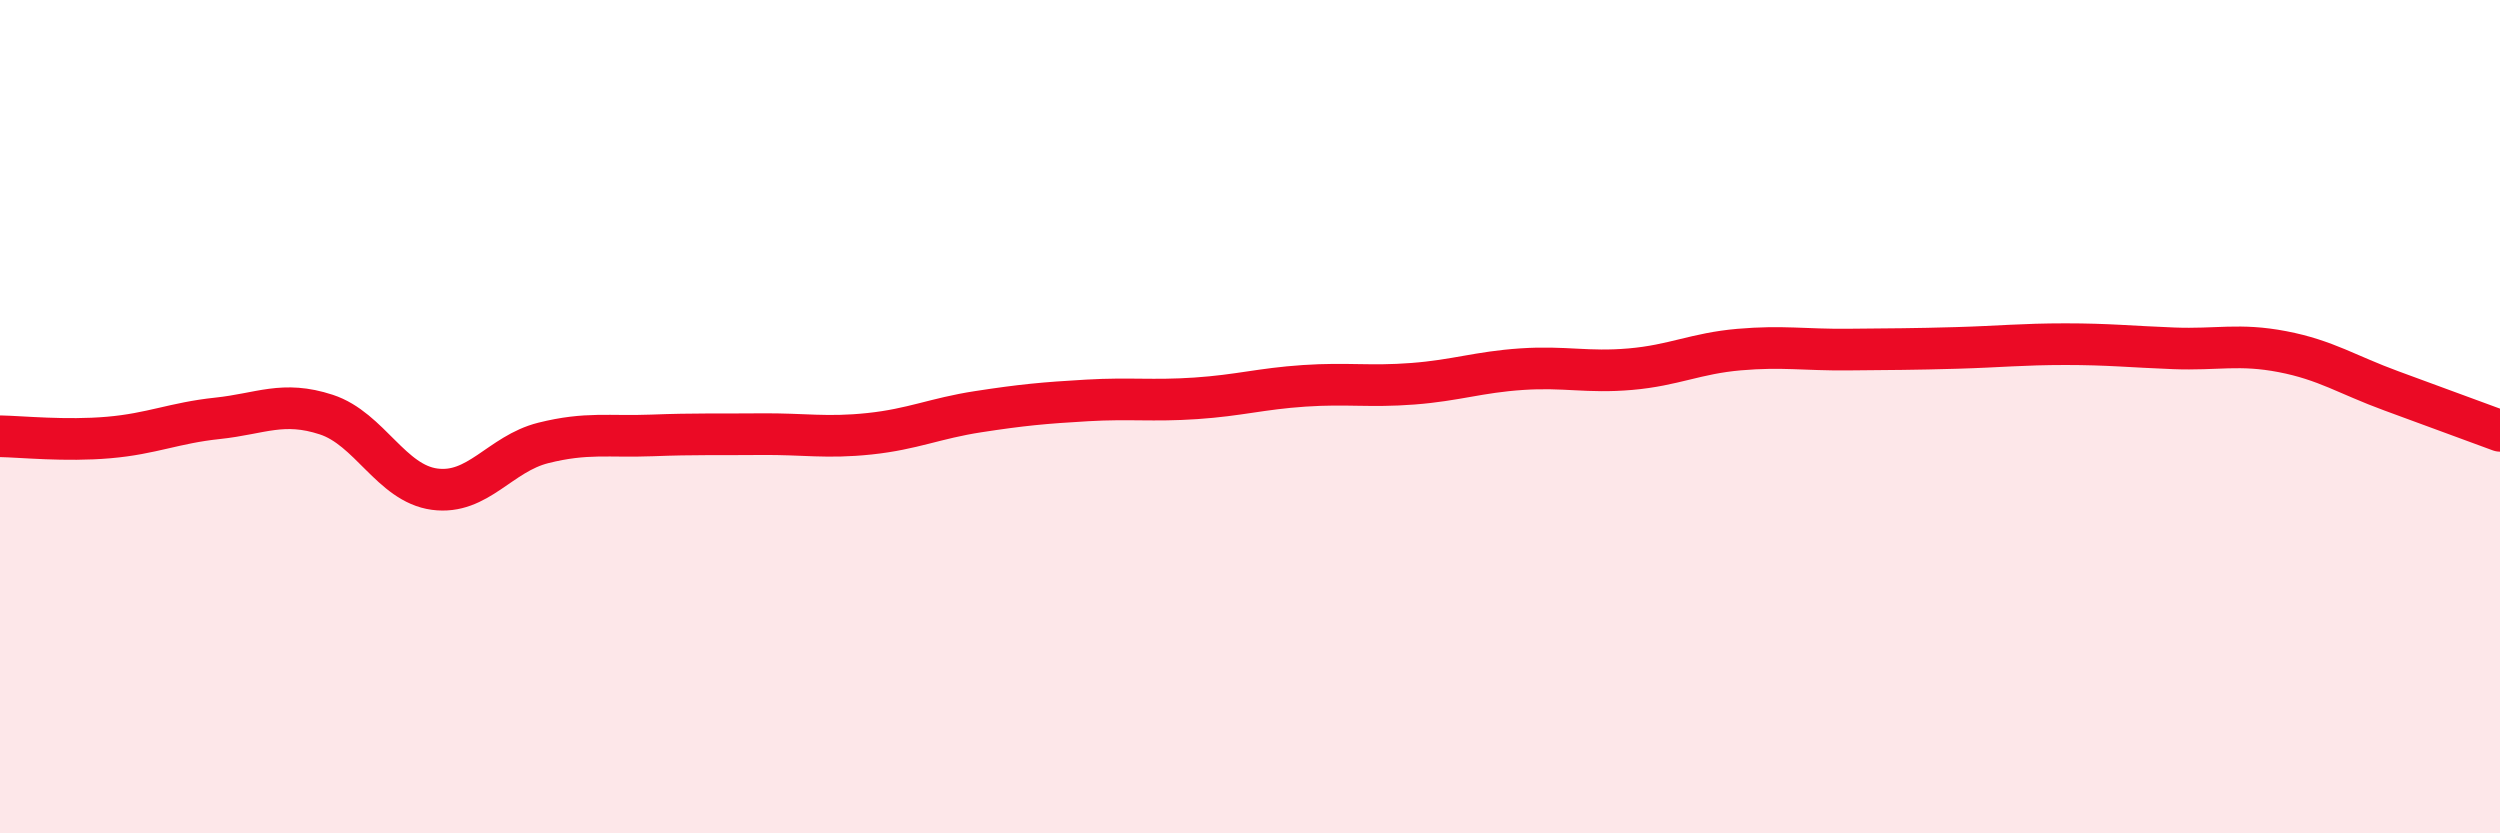
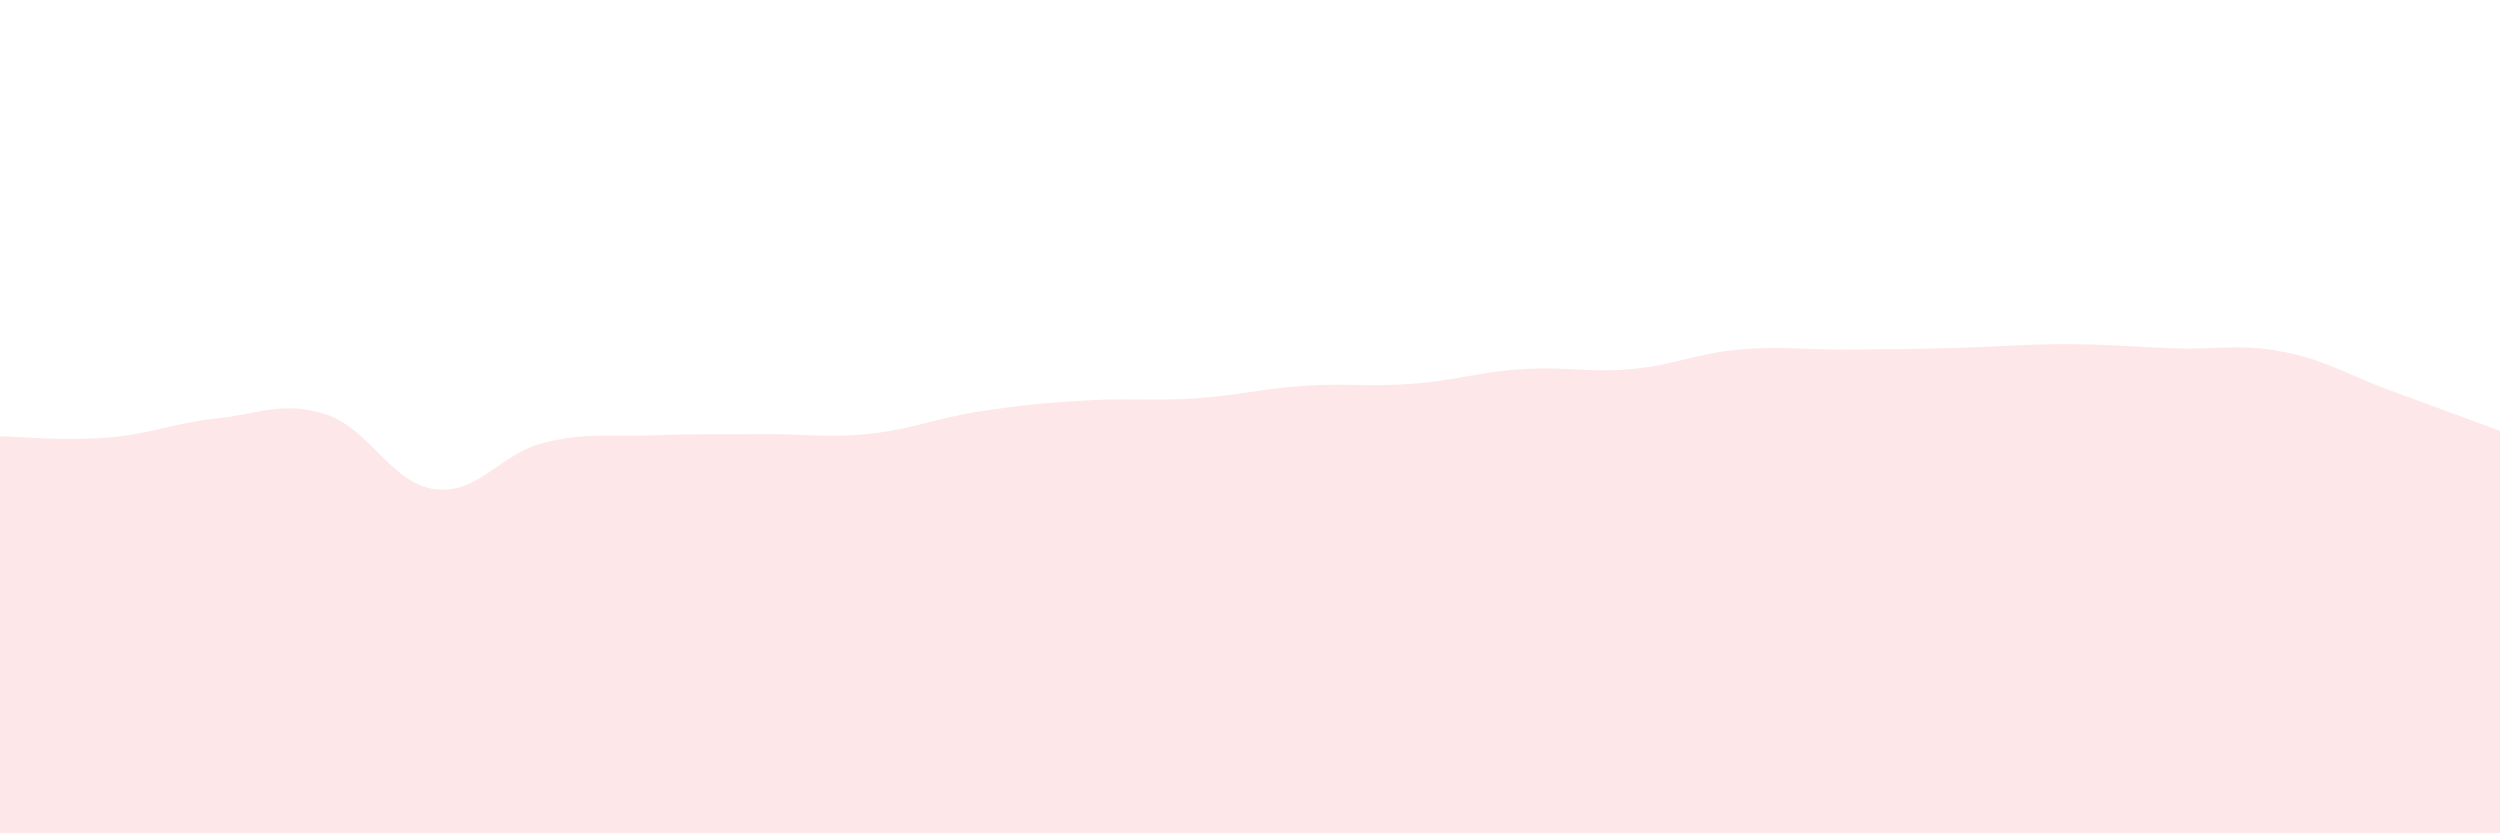
<svg xmlns="http://www.w3.org/2000/svg" width="60" height="20" viewBox="0 0 60 20">
  <path d="M 0,10.47 C 0.52,10.48 1.57,10.59 2.61,10.5 C 3.65,10.41 4.18,10.15 5.22,10.04 C 6.26,9.93 6.79,9.61 7.83,9.95 C 8.87,10.29 9.39,11.6 10.43,11.74 C 11.47,11.88 12,10.89 13.04,10.63 C 14.08,10.37 14.61,10.49 15.65,10.45 C 16.69,10.41 17.22,10.43 18.26,10.42 C 19.3,10.41 19.83,10.52 20.87,10.41 C 21.91,10.3 22.44,10.04 23.48,9.88 C 24.52,9.72 25.05,9.67 26.09,9.61 C 27.13,9.55 27.66,9.63 28.7,9.56 C 29.74,9.49 30.26,9.33 31.3,9.26 C 32.34,9.19 32.87,9.29 33.91,9.21 C 34.95,9.13 35.48,8.93 36.52,8.86 C 37.56,8.79 38.09,8.95 39.13,8.86 C 40.17,8.77 40.7,8.48 41.74,8.39 C 42.78,8.3 43.31,8.4 44.35,8.39 C 45.39,8.38 45.92,8.38 46.96,8.35 C 48,8.32 48.53,8.26 49.57,8.26 C 50.61,8.26 51.13,8.32 52.17,8.36 C 53.21,8.4 53.74,8.24 54.78,8.44 C 55.82,8.64 56.35,9 57.39,9.38 C 58.43,9.76 59.48,10.15 60,10.34L60 20L0 20Z" fill="#EB0A25" opacity="0.1" stroke-linecap="round" stroke-linejoin="round" />
-   <path d="M 0,10.47 C 0.52,10.48 1.57,10.59 2.61,10.5 C 3.65,10.41 4.18,10.15 5.22,10.04 C 6.26,9.93 6.79,9.61 7.83,9.95 C 8.87,10.29 9.39,11.6 10.43,11.74 C 11.47,11.88 12,10.89 13.04,10.63 C 14.08,10.37 14.61,10.49 15.65,10.45 C 16.69,10.41 17.22,10.43 18.26,10.42 C 19.3,10.41 19.83,10.52 20.87,10.41 C 21.91,10.3 22.44,10.04 23.48,9.88 C 24.52,9.72 25.05,9.67 26.09,9.61 C 27.13,9.55 27.66,9.63 28.7,9.56 C 29.74,9.49 30.26,9.33 31.3,9.26 C 32.34,9.19 32.87,9.29 33.91,9.21 C 34.95,9.13 35.48,8.93 36.52,8.86 C 37.56,8.79 38.09,8.95 39.13,8.86 C 40.17,8.77 40.7,8.48 41.74,8.39 C 42.78,8.3 43.31,8.4 44.35,8.39 C 45.39,8.38 45.92,8.38 46.96,8.35 C 48,8.32 48.53,8.26 49.57,8.26 C 50.61,8.26 51.13,8.32 52.17,8.36 C 53.21,8.4 53.74,8.24 54.78,8.44 C 55.82,8.64 56.35,9 57.39,9.38 C 58.43,9.76 59.48,10.15 60,10.34" stroke="#EB0A25" stroke-width="1" fill="none" stroke-linecap="round" stroke-linejoin="round" />
</svg>